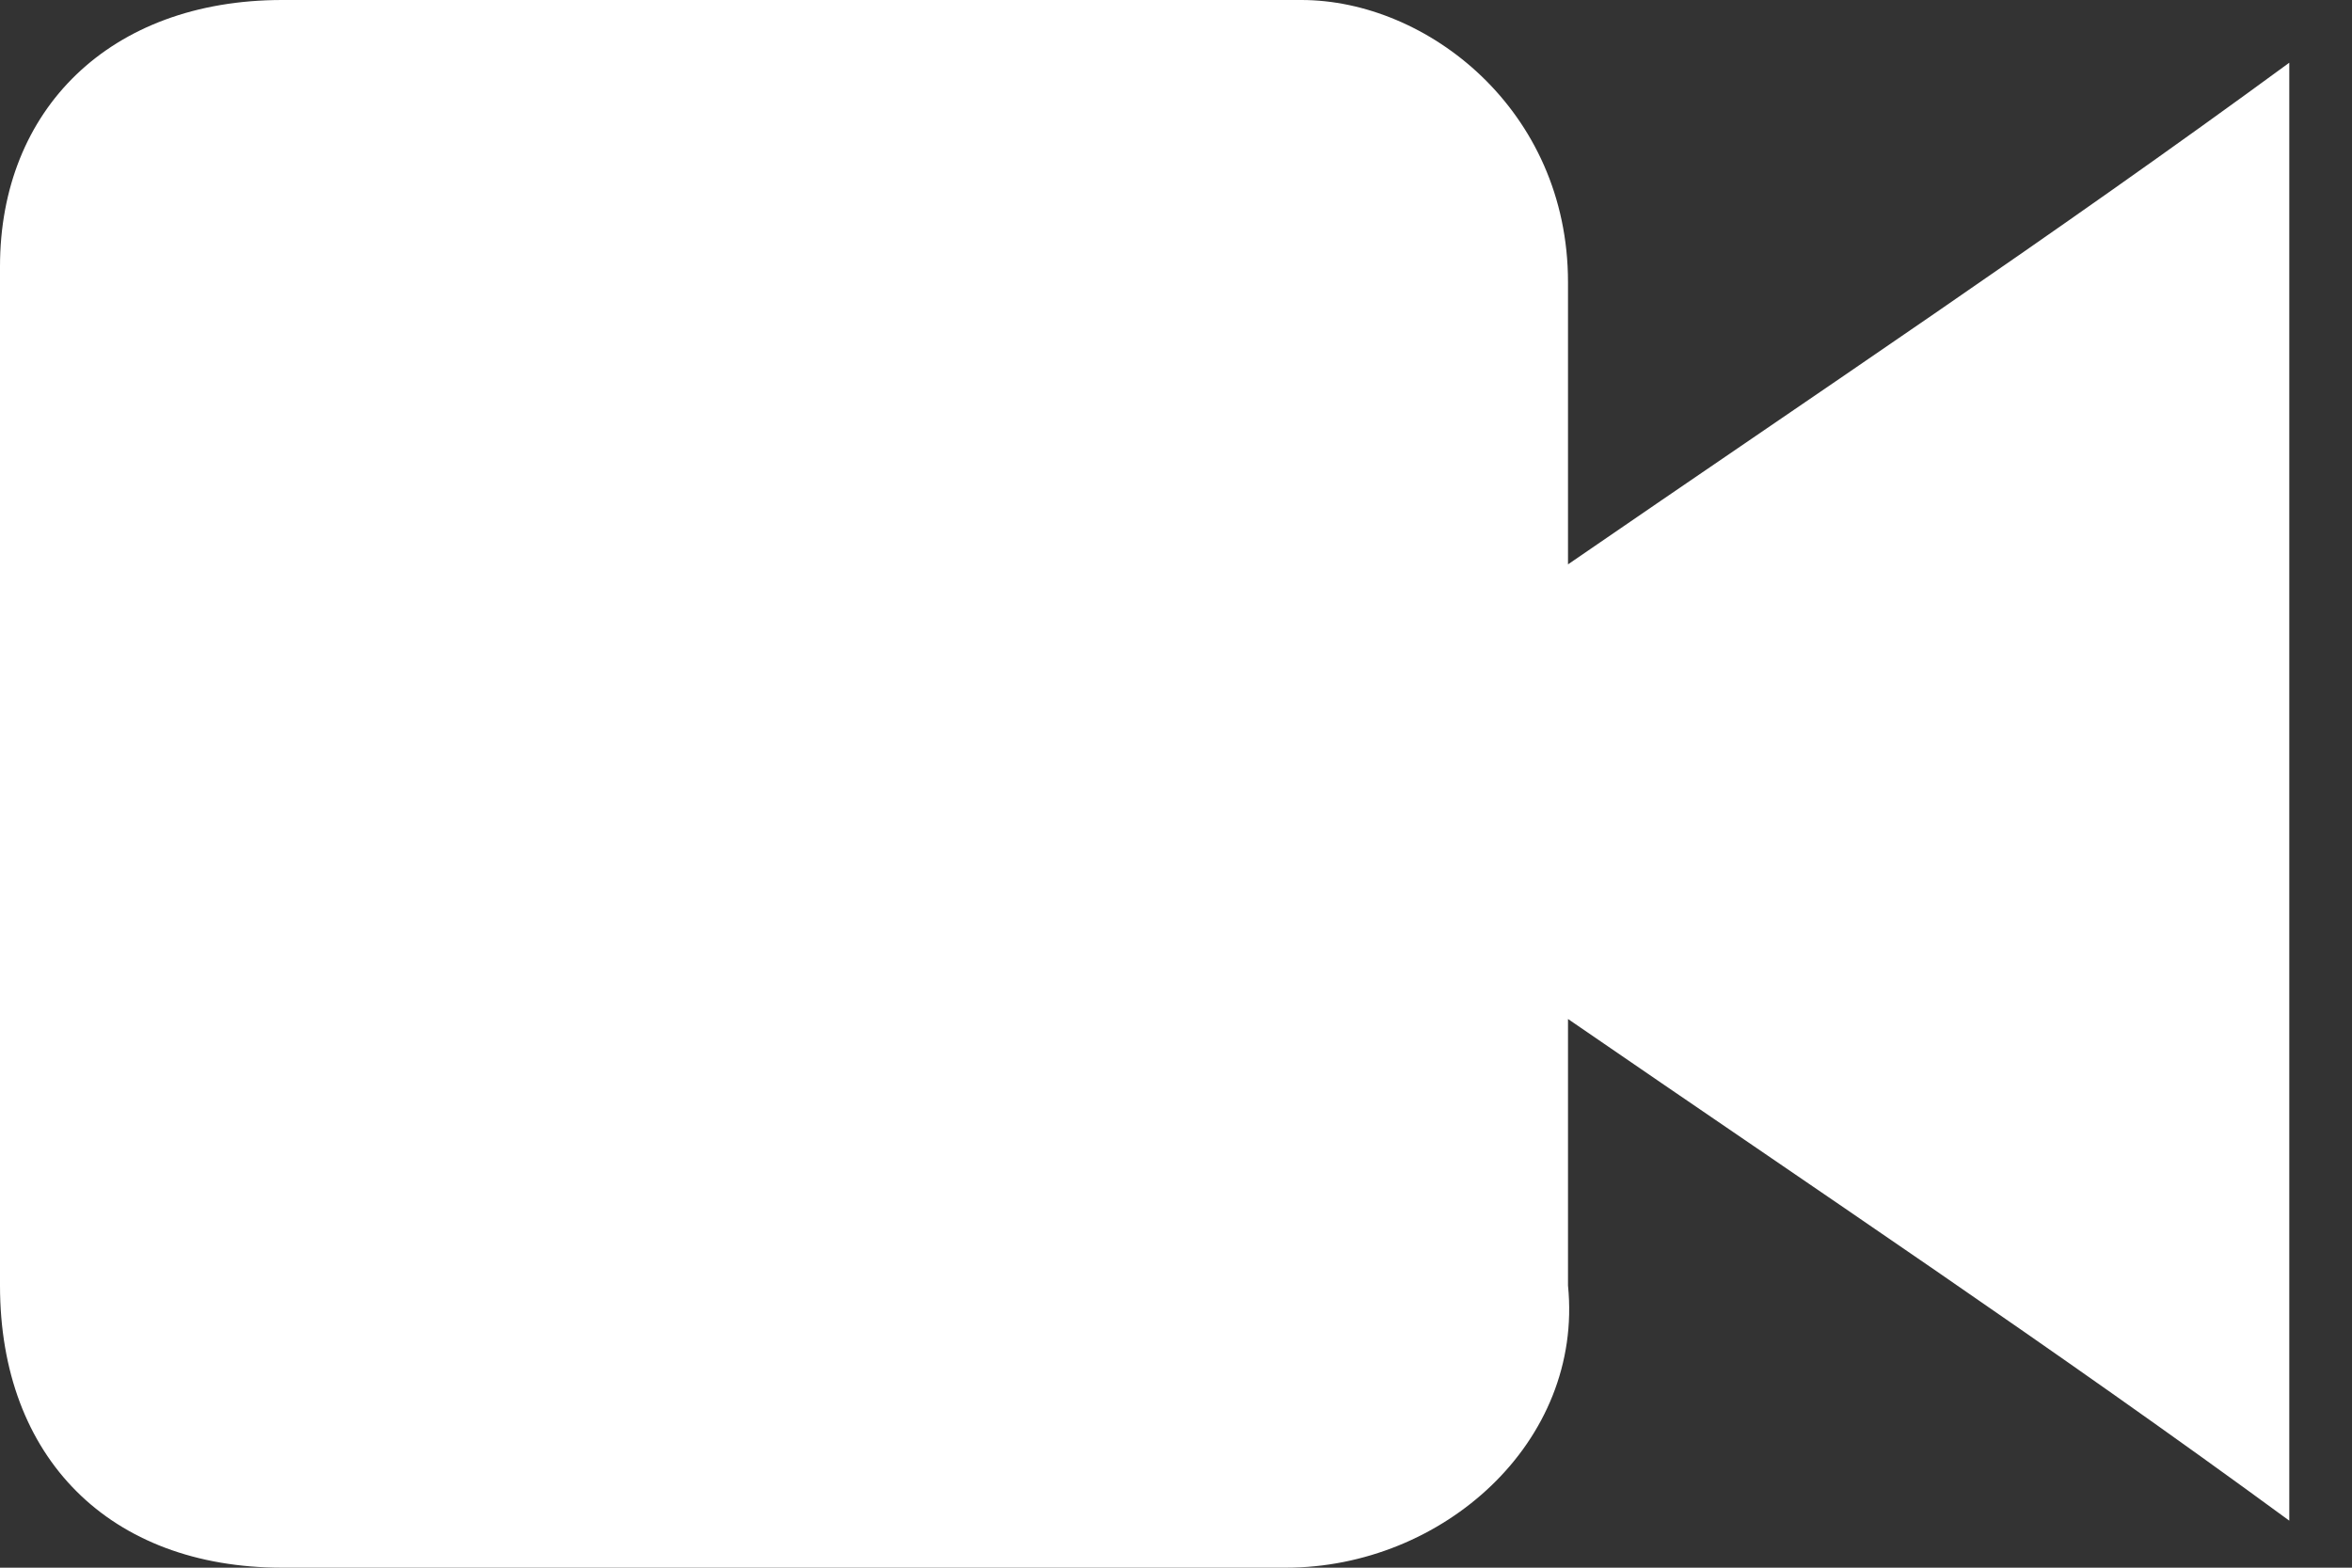
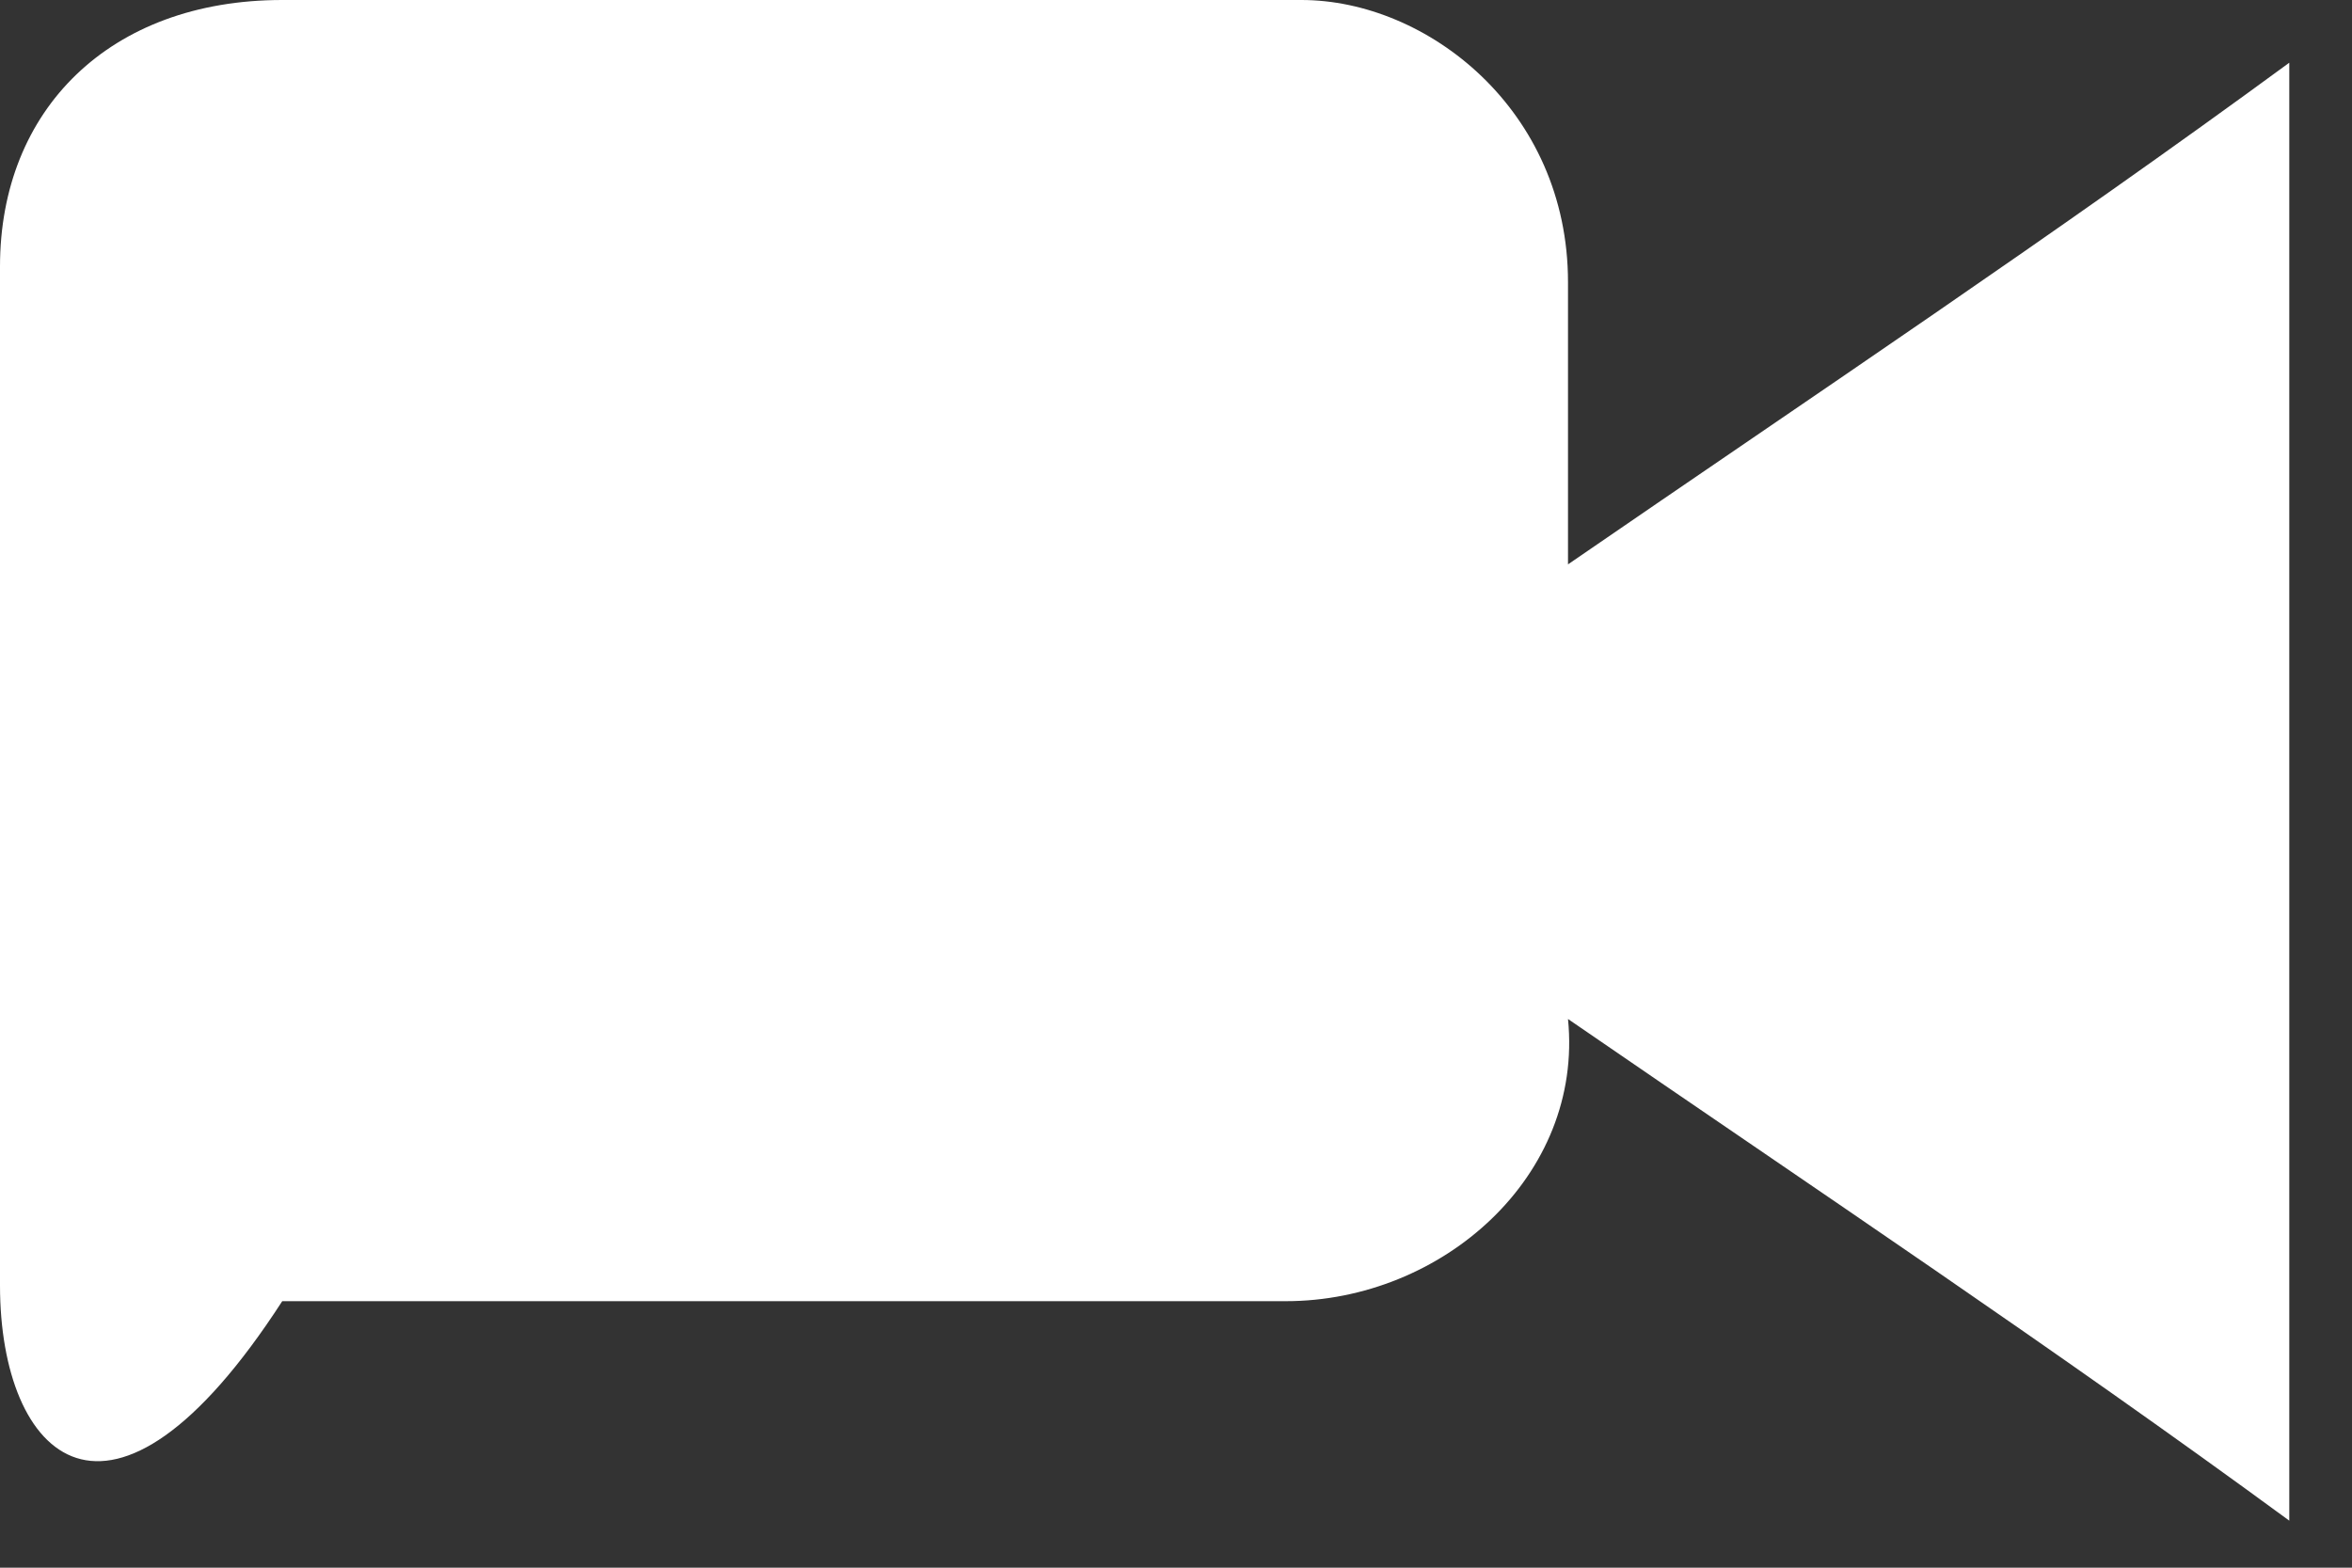
<svg xmlns="http://www.w3.org/2000/svg" version="1.1" id="Layer_1" x="0px" y="0px" width="15px" height="10px" viewBox="0 0 15 10" style="enable-background:new 0 0 15 10;" xml:space="preserve">
  <rect x="0" y="0" width="15" height="10" fill="#333333" stroke="none" />
  <style type="text/css">
	.st0{fill:#FFFFFF;}
</style>
-   <path class="st0" d="M10,6.5c0,0.6,0,1.2,0,1.7c0.1,1-0.8,1.8-1.8,1.8c-2.1,0-4.3,0-6.4,0C0.7,10,0,9.3,0,8.2c0-2.2,0-4.3,0-6.5  C0,0.7,0.7,0,1.8,0c2.2,0,4.3,0,6.5,0C9.1,0,10,0.7,10,1.8c0,0.6,0,1.1,0,1.8c1.6-1.1,3.1-2.1,4.6-3.2c0,3.1,0,6.2,0,9.3  C13.1,8.6,11.6,7.6,10,6.5z" />
+   <path class="st0" d="M10,6.5c0.1,1-0.8,1.8-1.8,1.8c-2.1,0-4.3,0-6.4,0C0.7,10,0,9.3,0,8.2c0-2.2,0-4.3,0-6.5  C0,0.7,0.7,0,1.8,0c2.2,0,4.3,0,6.5,0C9.1,0,10,0.7,10,1.8c0,0.6,0,1.1,0,1.8c1.6-1.1,3.1-2.1,4.6-3.2c0,3.1,0,6.2,0,9.3  C13.1,8.6,11.6,7.6,10,6.5z" />
</svg>